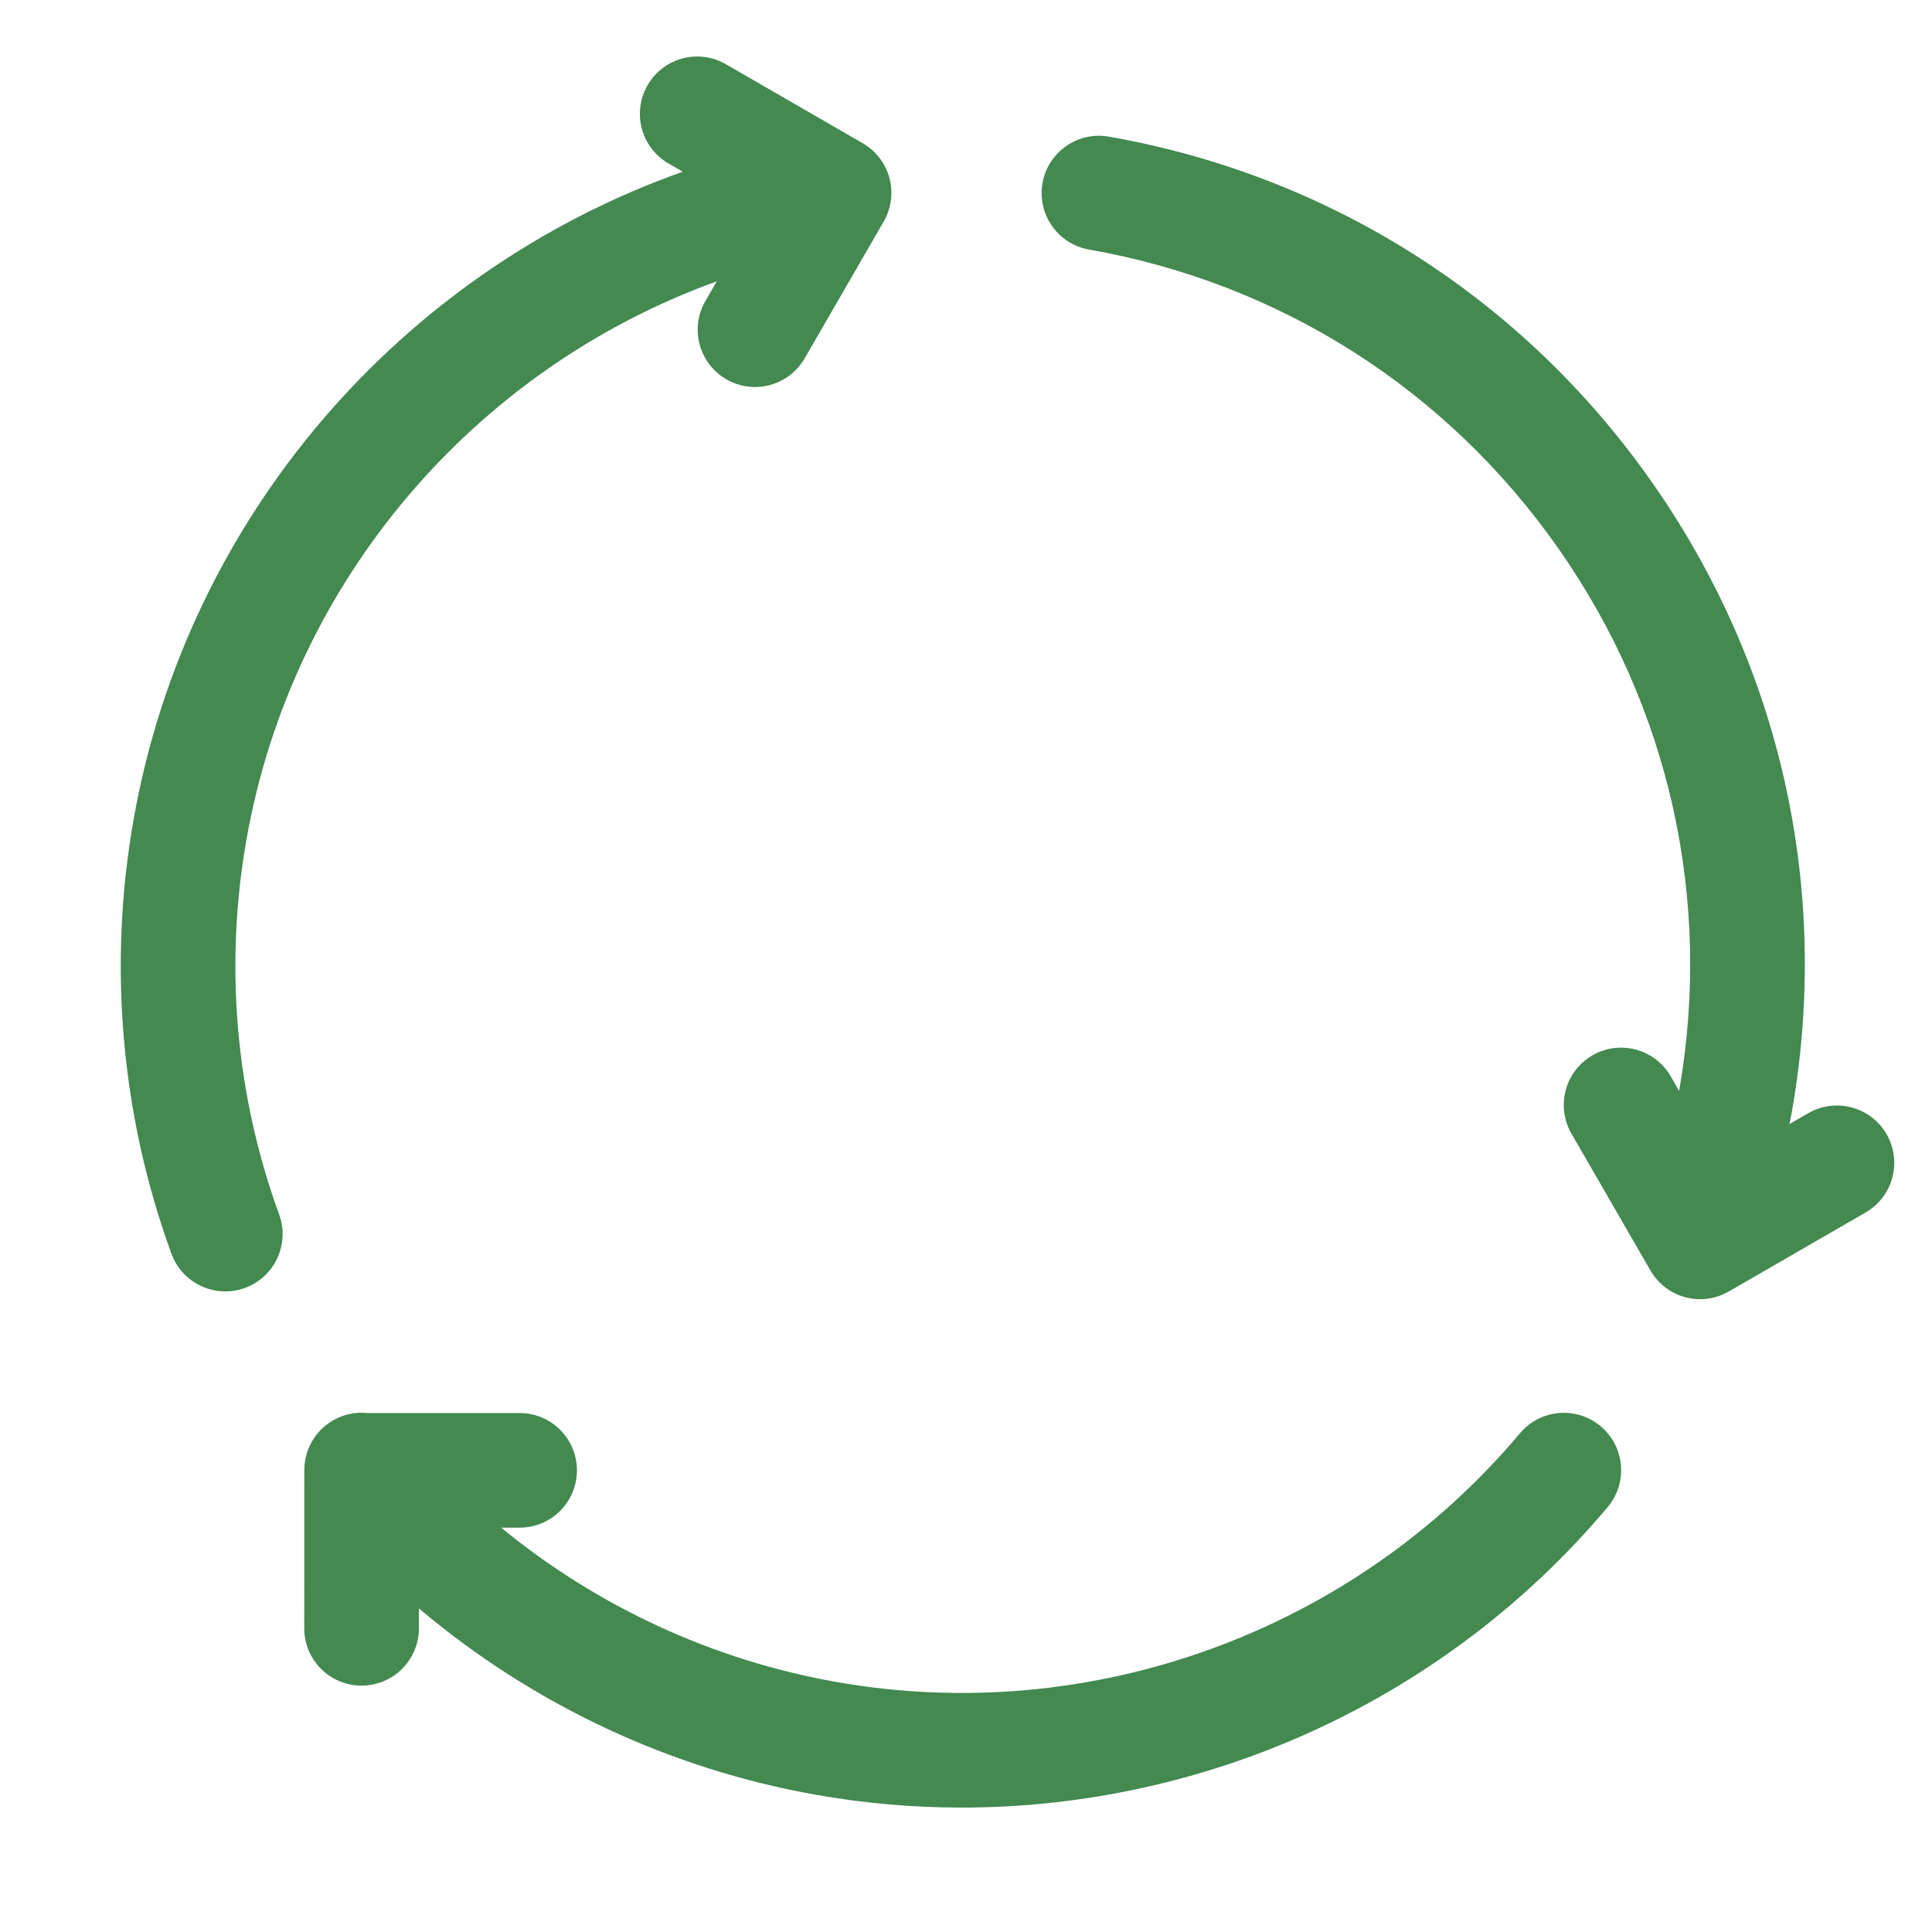
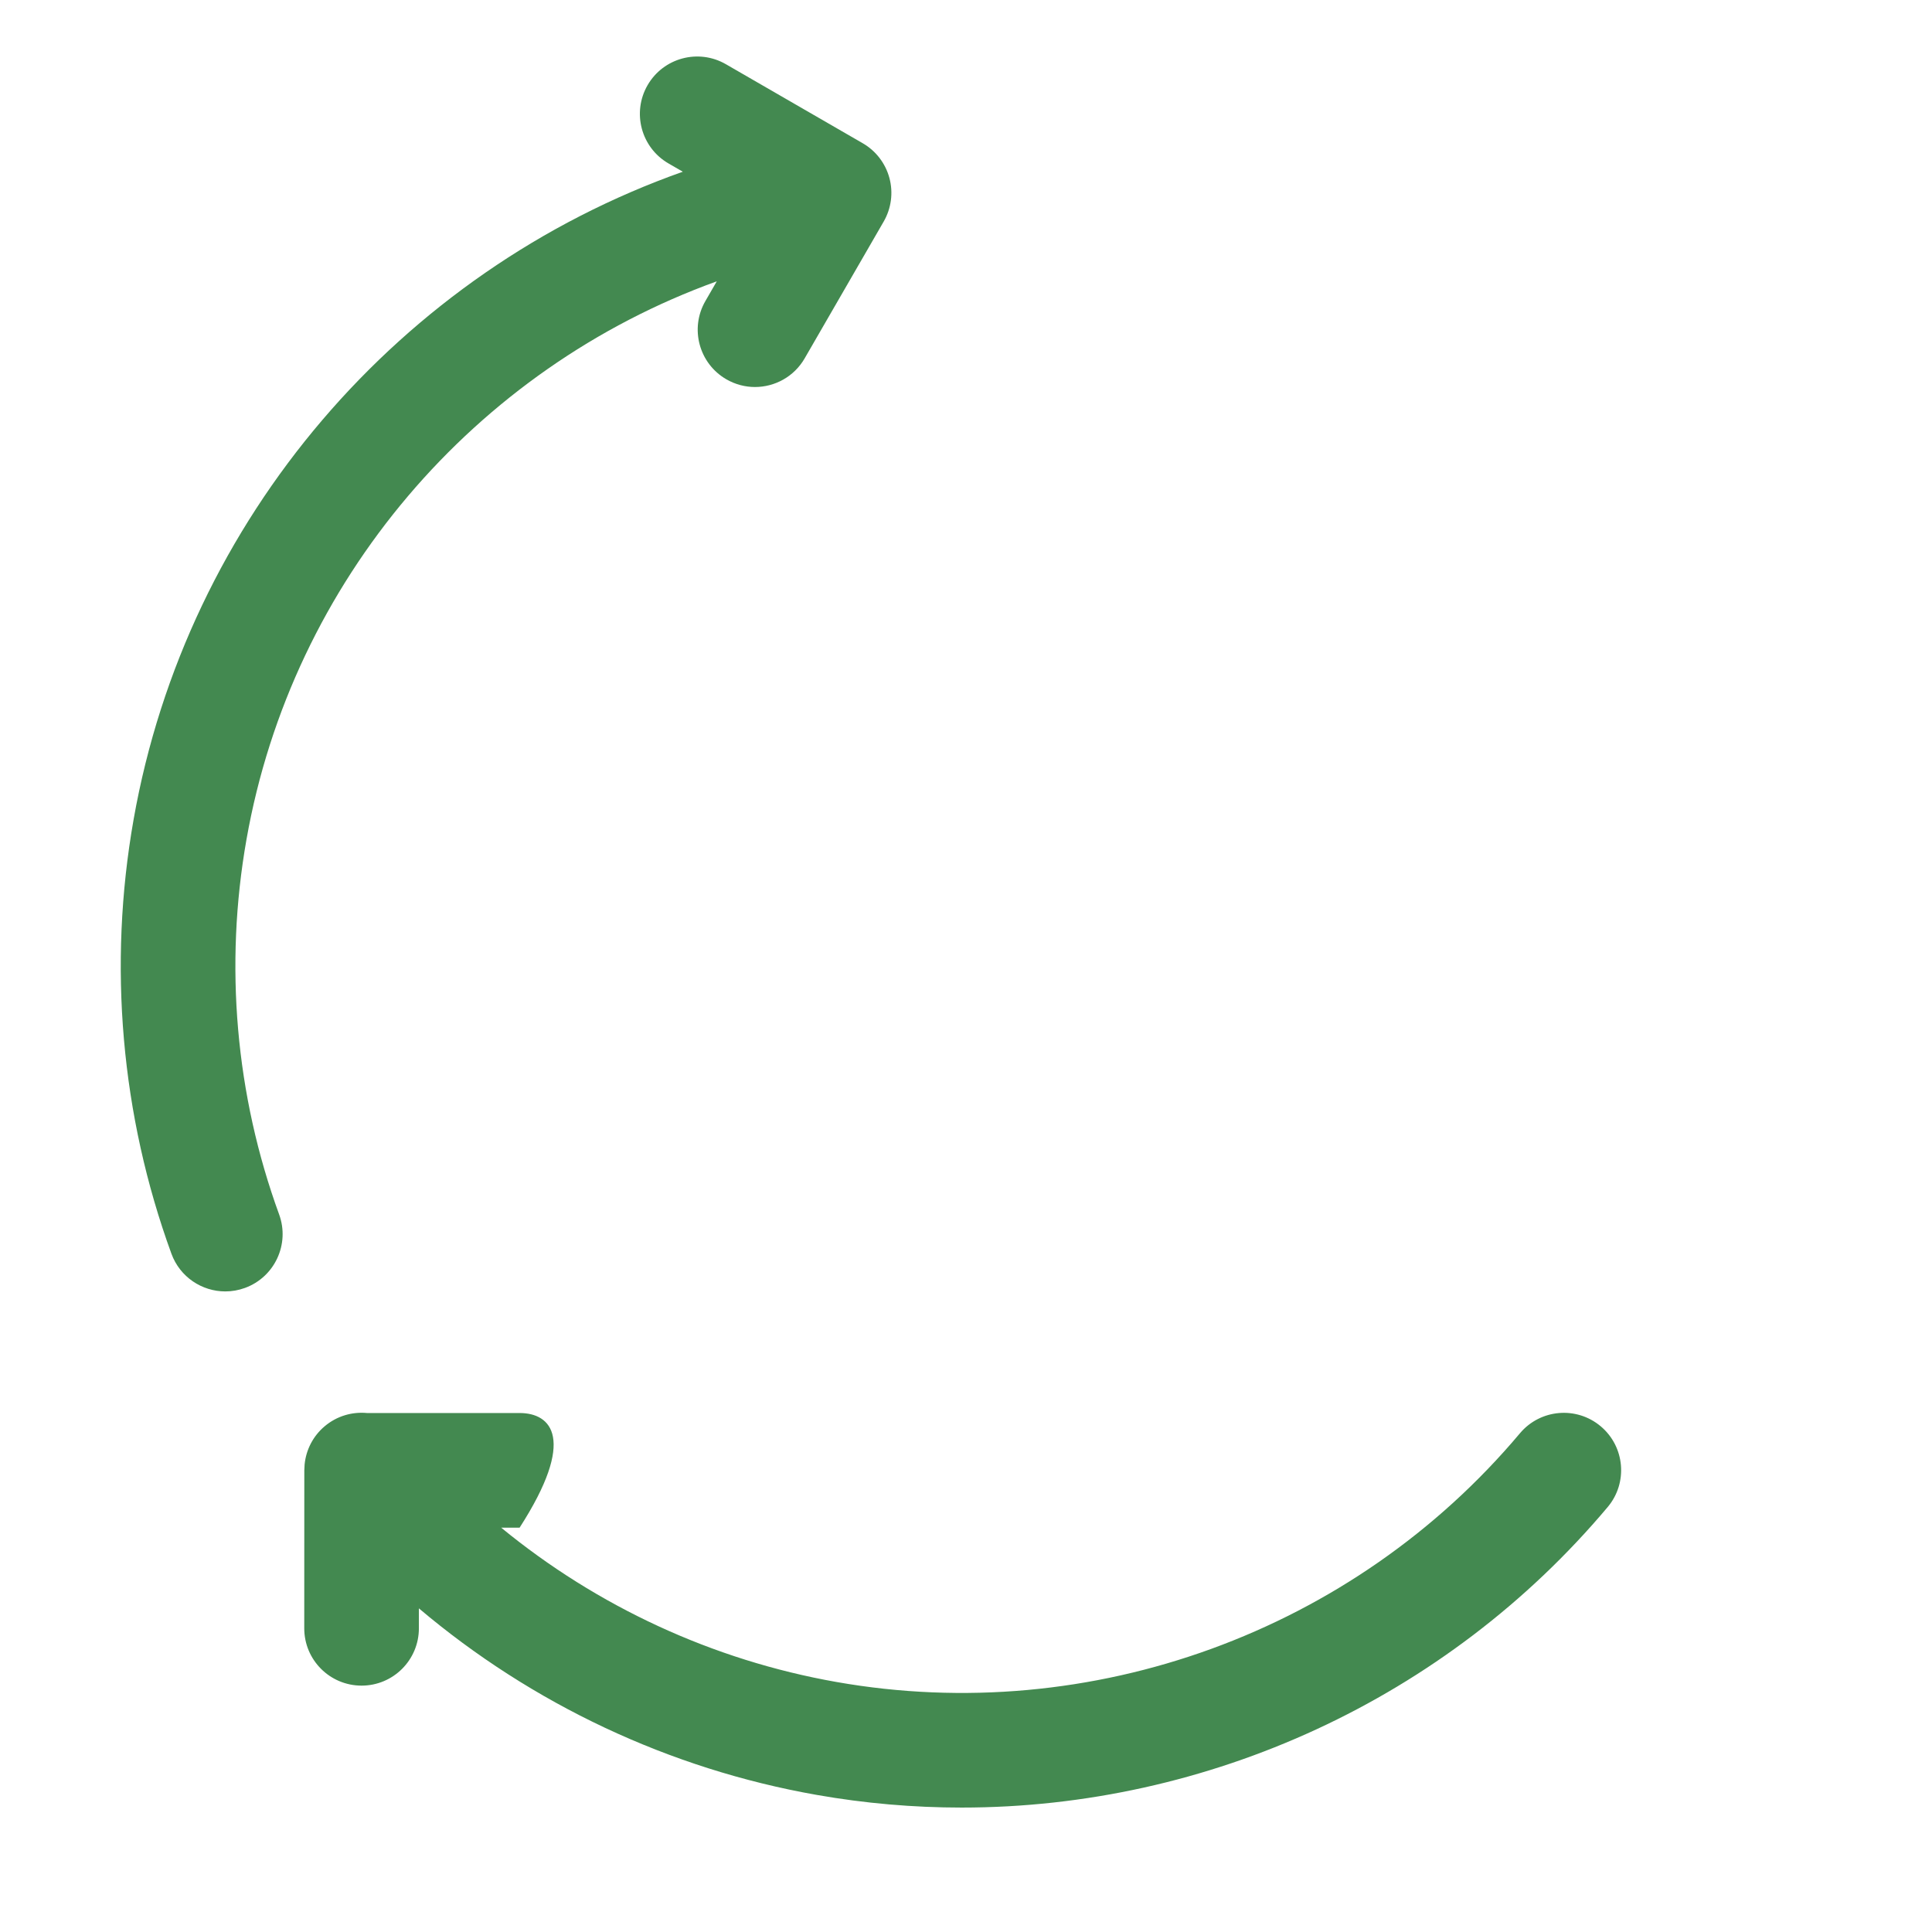
<svg xmlns="http://www.w3.org/2000/svg" width="256" height="256" viewBox="0 0 256 256" fill="none">
  <g clip-path="url(#clip0_3333_457)">
    <path d="M32.659 111.238C38.706 76.934 62.922 48.85 94.975 37.278L93.47 39.885C91.372 43.518 92.615 48.163 96.248 50.261C97.445 50.952 98.75 51.281 100.039 51.281C102.663 51.281 105.216 49.919 106.623 47.483L117.094 29.356C118.101 27.611 118.376 25.538 117.854 23.592C117.333 21.646 116.061 19.987 114.316 18.98L96.183 8.508C92.547 6.409 87.904 7.655 85.807 11.286C83.71 14.919 84.953 19.564 88.586 21.661L90.477 22.754C53.054 36.004 24.741 68.664 17.7 108.6C14.294 127.901 16.028 147.793 22.716 166.127C23.84 169.208 26.751 171.12 29.852 171.12C30.716 171.12 31.596 170.971 32.454 170.659C36.395 169.221 38.425 164.861 36.987 160.921C31.212 145.094 29.716 127.914 32.659 111.238Z" fill="#438950" />
-     <path d="M212.101 188.99C208.889 186.29 204.099 186.706 201.4 189.917C179.306 216.201 144.605 228.833 110.829 222.871C94.435 219.98 79.138 212.87 66.407 202.423H68.851C73.046 202.423 76.446 199.023 76.446 194.828C76.446 190.634 73.046 187.233 68.851 187.233H48.631C46.679 187.049 44.658 187.614 43.038 188.973C41.458 190.297 40.557 192.128 40.365 194.029C40.364 194.036 40.363 194.042 40.362 194.049C40.362 194.051 40.362 194.054 40.362 194.056C40.341 194.273 40.331 194.492 40.329 194.711C40.328 194.749 40.323 194.786 40.323 194.824L40.315 215.756C40.312 219.951 43.712 223.352 47.907 223.354H47.91C52.103 223.354 55.503 219.956 55.505 215.762L55.506 213.117C70.488 225.785 88.671 234.387 108.191 237.83C114.597 238.96 121.031 239.513 127.426 239.513C160.056 239.513 191.645 225.128 213.028 199.691C215.727 196.481 215.312 191.689 212.101 188.99Z" fill="#438950" />
-     <path d="M249.981 150.285C247.885 146.653 243.238 145.408 239.606 147.505L237.108 148.948C237.211 148.411 237.333 147.877 237.427 147.339C242.601 117.99 236.038 88.385 218.946 63.976C201.854 39.566 176.28 23.275 146.935 18.105C142.803 17.378 138.864 20.137 138.138 24.268C137.41 28.398 140.168 32.338 144.299 33.066C169.648 37.532 191.74 51.604 206.504 72.69C221.238 93.732 226.912 119.246 222.495 144.547L221.382 142.62C219.285 138.988 214.64 137.741 211.007 139.839C207.374 141.935 206.129 146.58 208.225 150.213L218.693 168.349C219.7 170.094 221.359 171.367 223.305 171.889C223.952 172.062 224.613 172.148 225.271 172.148C226.592 172.148 227.904 171.803 229.068 171.13L247.201 160.661C250.834 158.563 252.078 153.918 249.981 150.285Z" fill="#438950" />
+     <path d="M212.101 188.99C208.889 186.29 204.099 186.706 201.4 189.917C179.306 216.201 144.605 228.833 110.829 222.871C94.435 219.98 79.138 212.87 66.407 202.423H68.851C76.446 190.634 73.046 187.233 68.851 187.233H48.631C46.679 187.049 44.658 187.614 43.038 188.973C41.458 190.297 40.557 192.128 40.365 194.029C40.364 194.036 40.363 194.042 40.362 194.049C40.362 194.051 40.362 194.054 40.362 194.056C40.341 194.273 40.331 194.492 40.329 194.711C40.328 194.749 40.323 194.786 40.323 194.824L40.315 215.756C40.312 219.951 43.712 223.352 47.907 223.354H47.91C52.103 223.354 55.503 219.956 55.505 215.762L55.506 213.117C70.488 225.785 88.671 234.387 108.191 237.83C114.597 238.96 121.031 239.513 127.426 239.513C160.056 239.513 191.645 225.128 213.028 199.691C215.727 196.481 215.312 191.689 212.101 188.99Z" fill="#438950" />
  </g>
  <defs>
    <clipPath id="clip0_3333_457">
      <rect width="235" height="235" fill="white" transform="translate(16 6)" />
    </clipPath>
  </defs>
</svg>